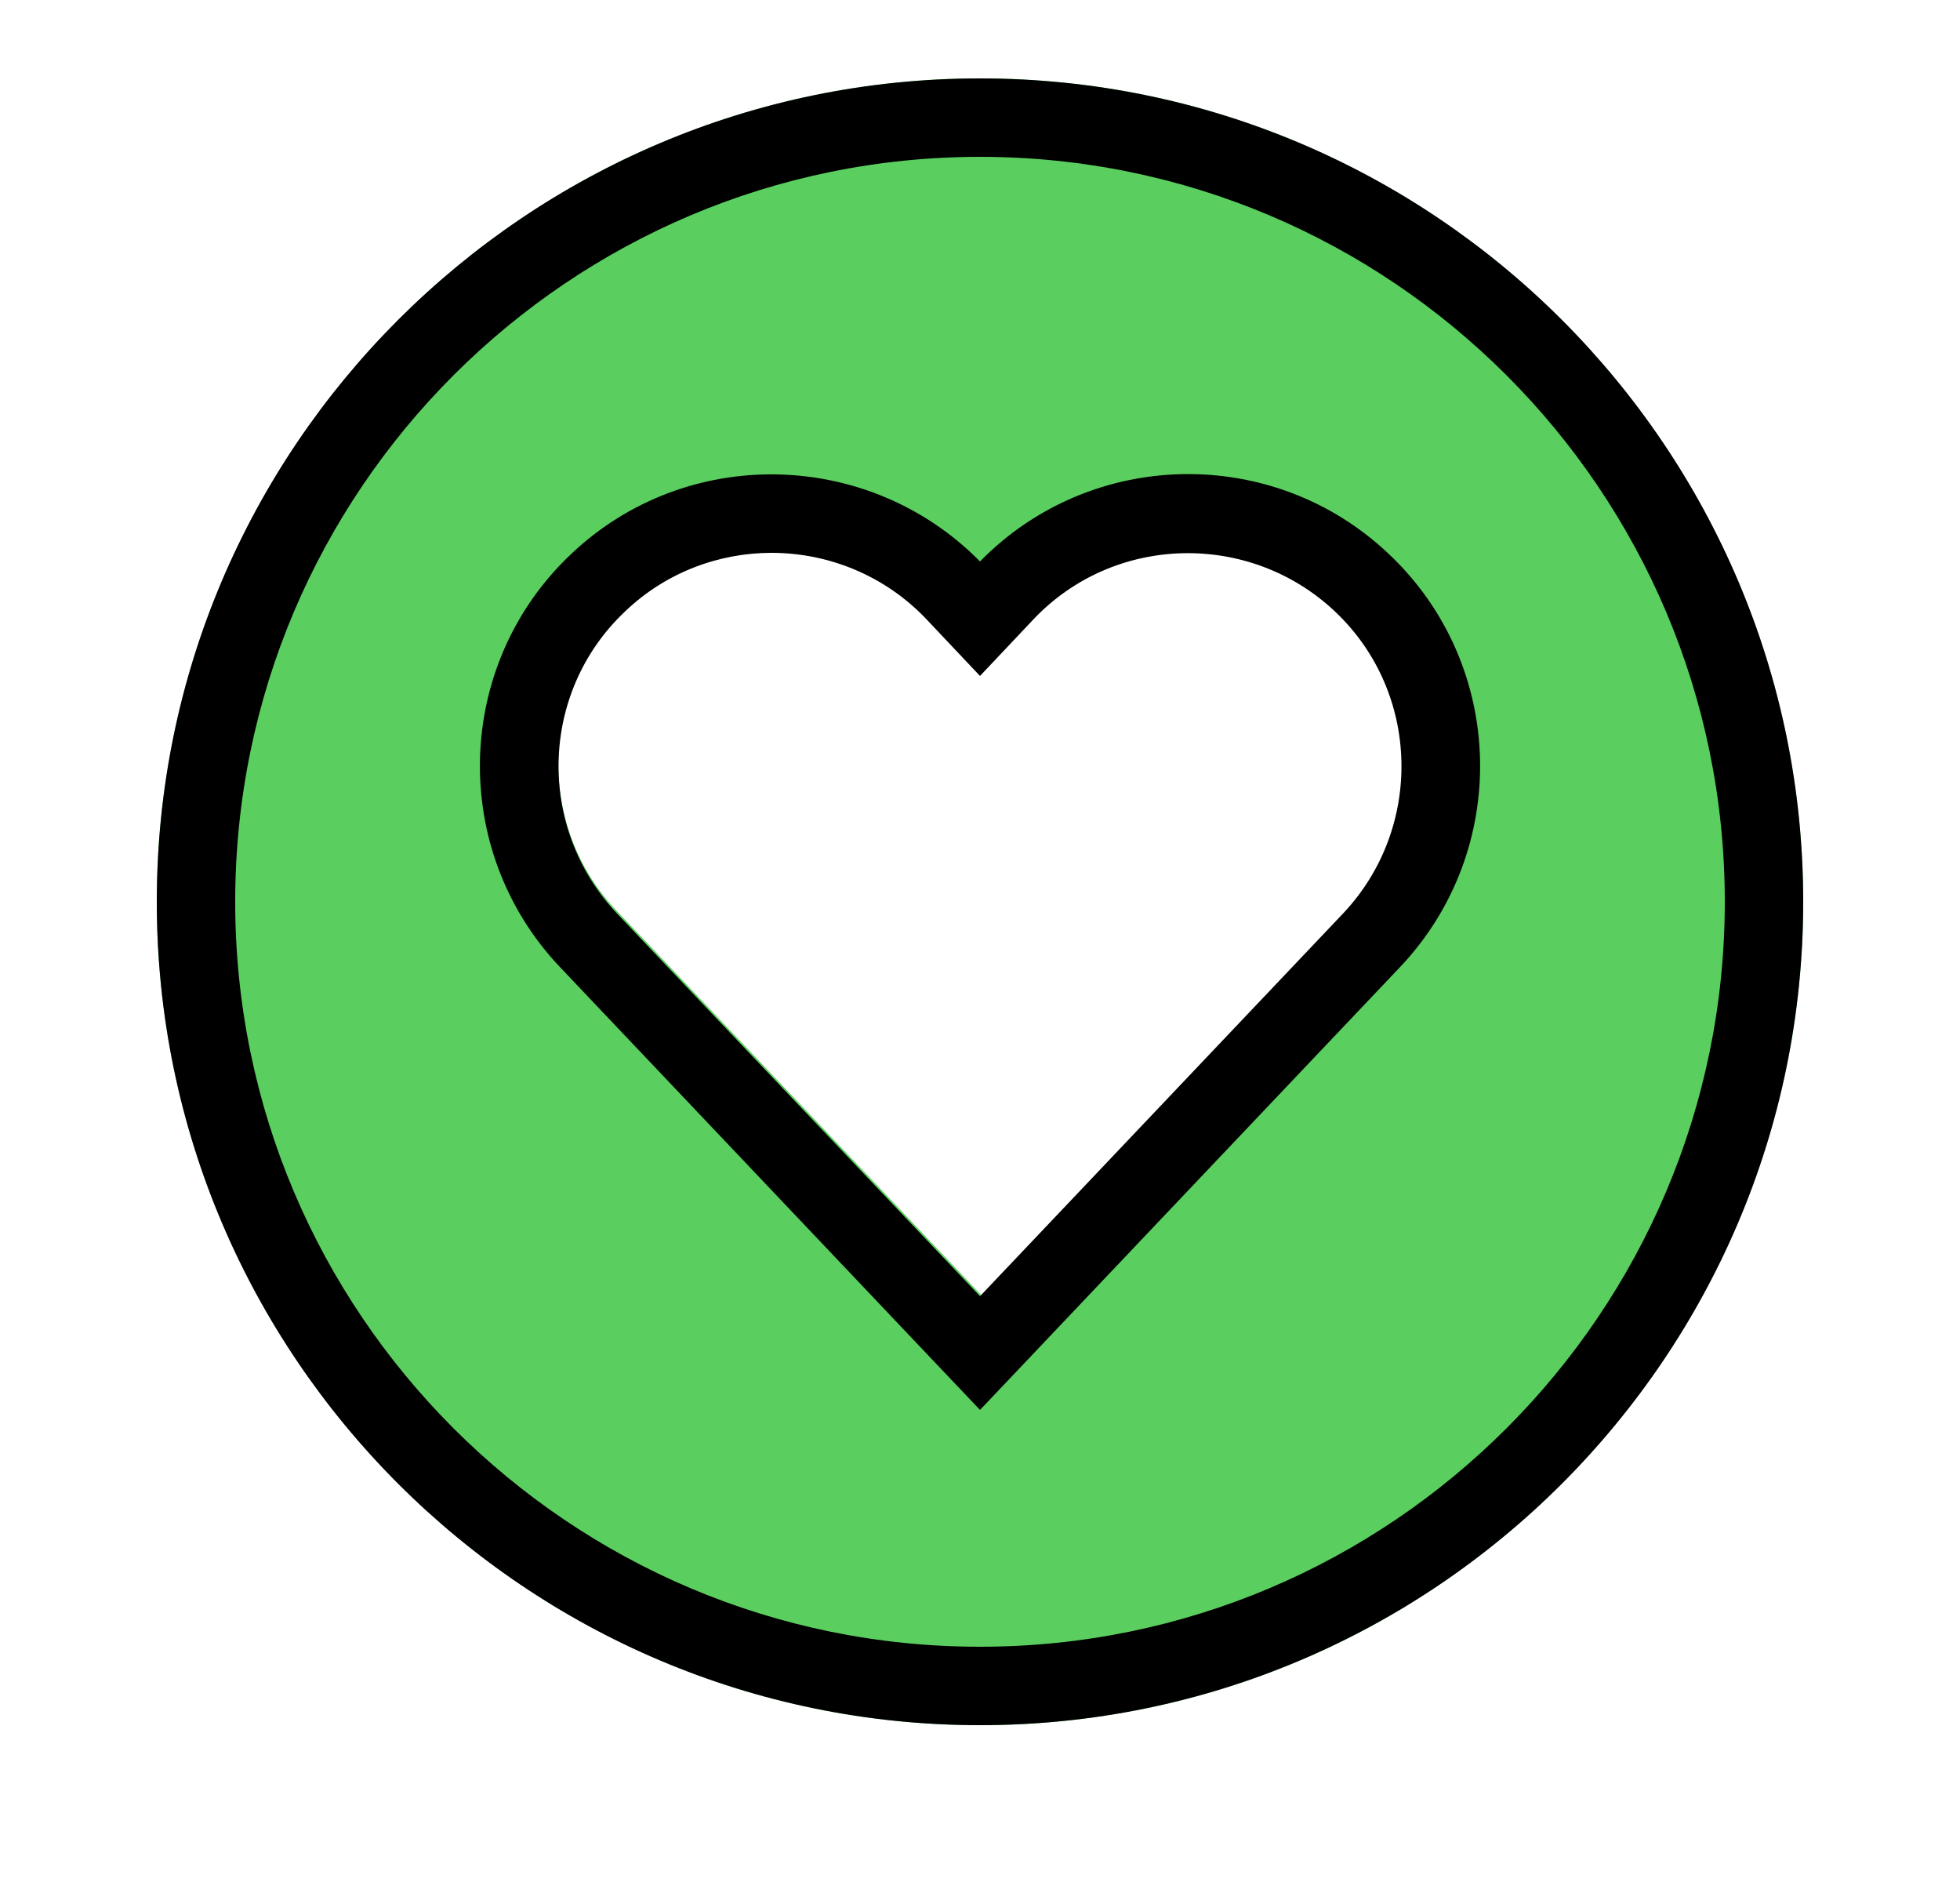
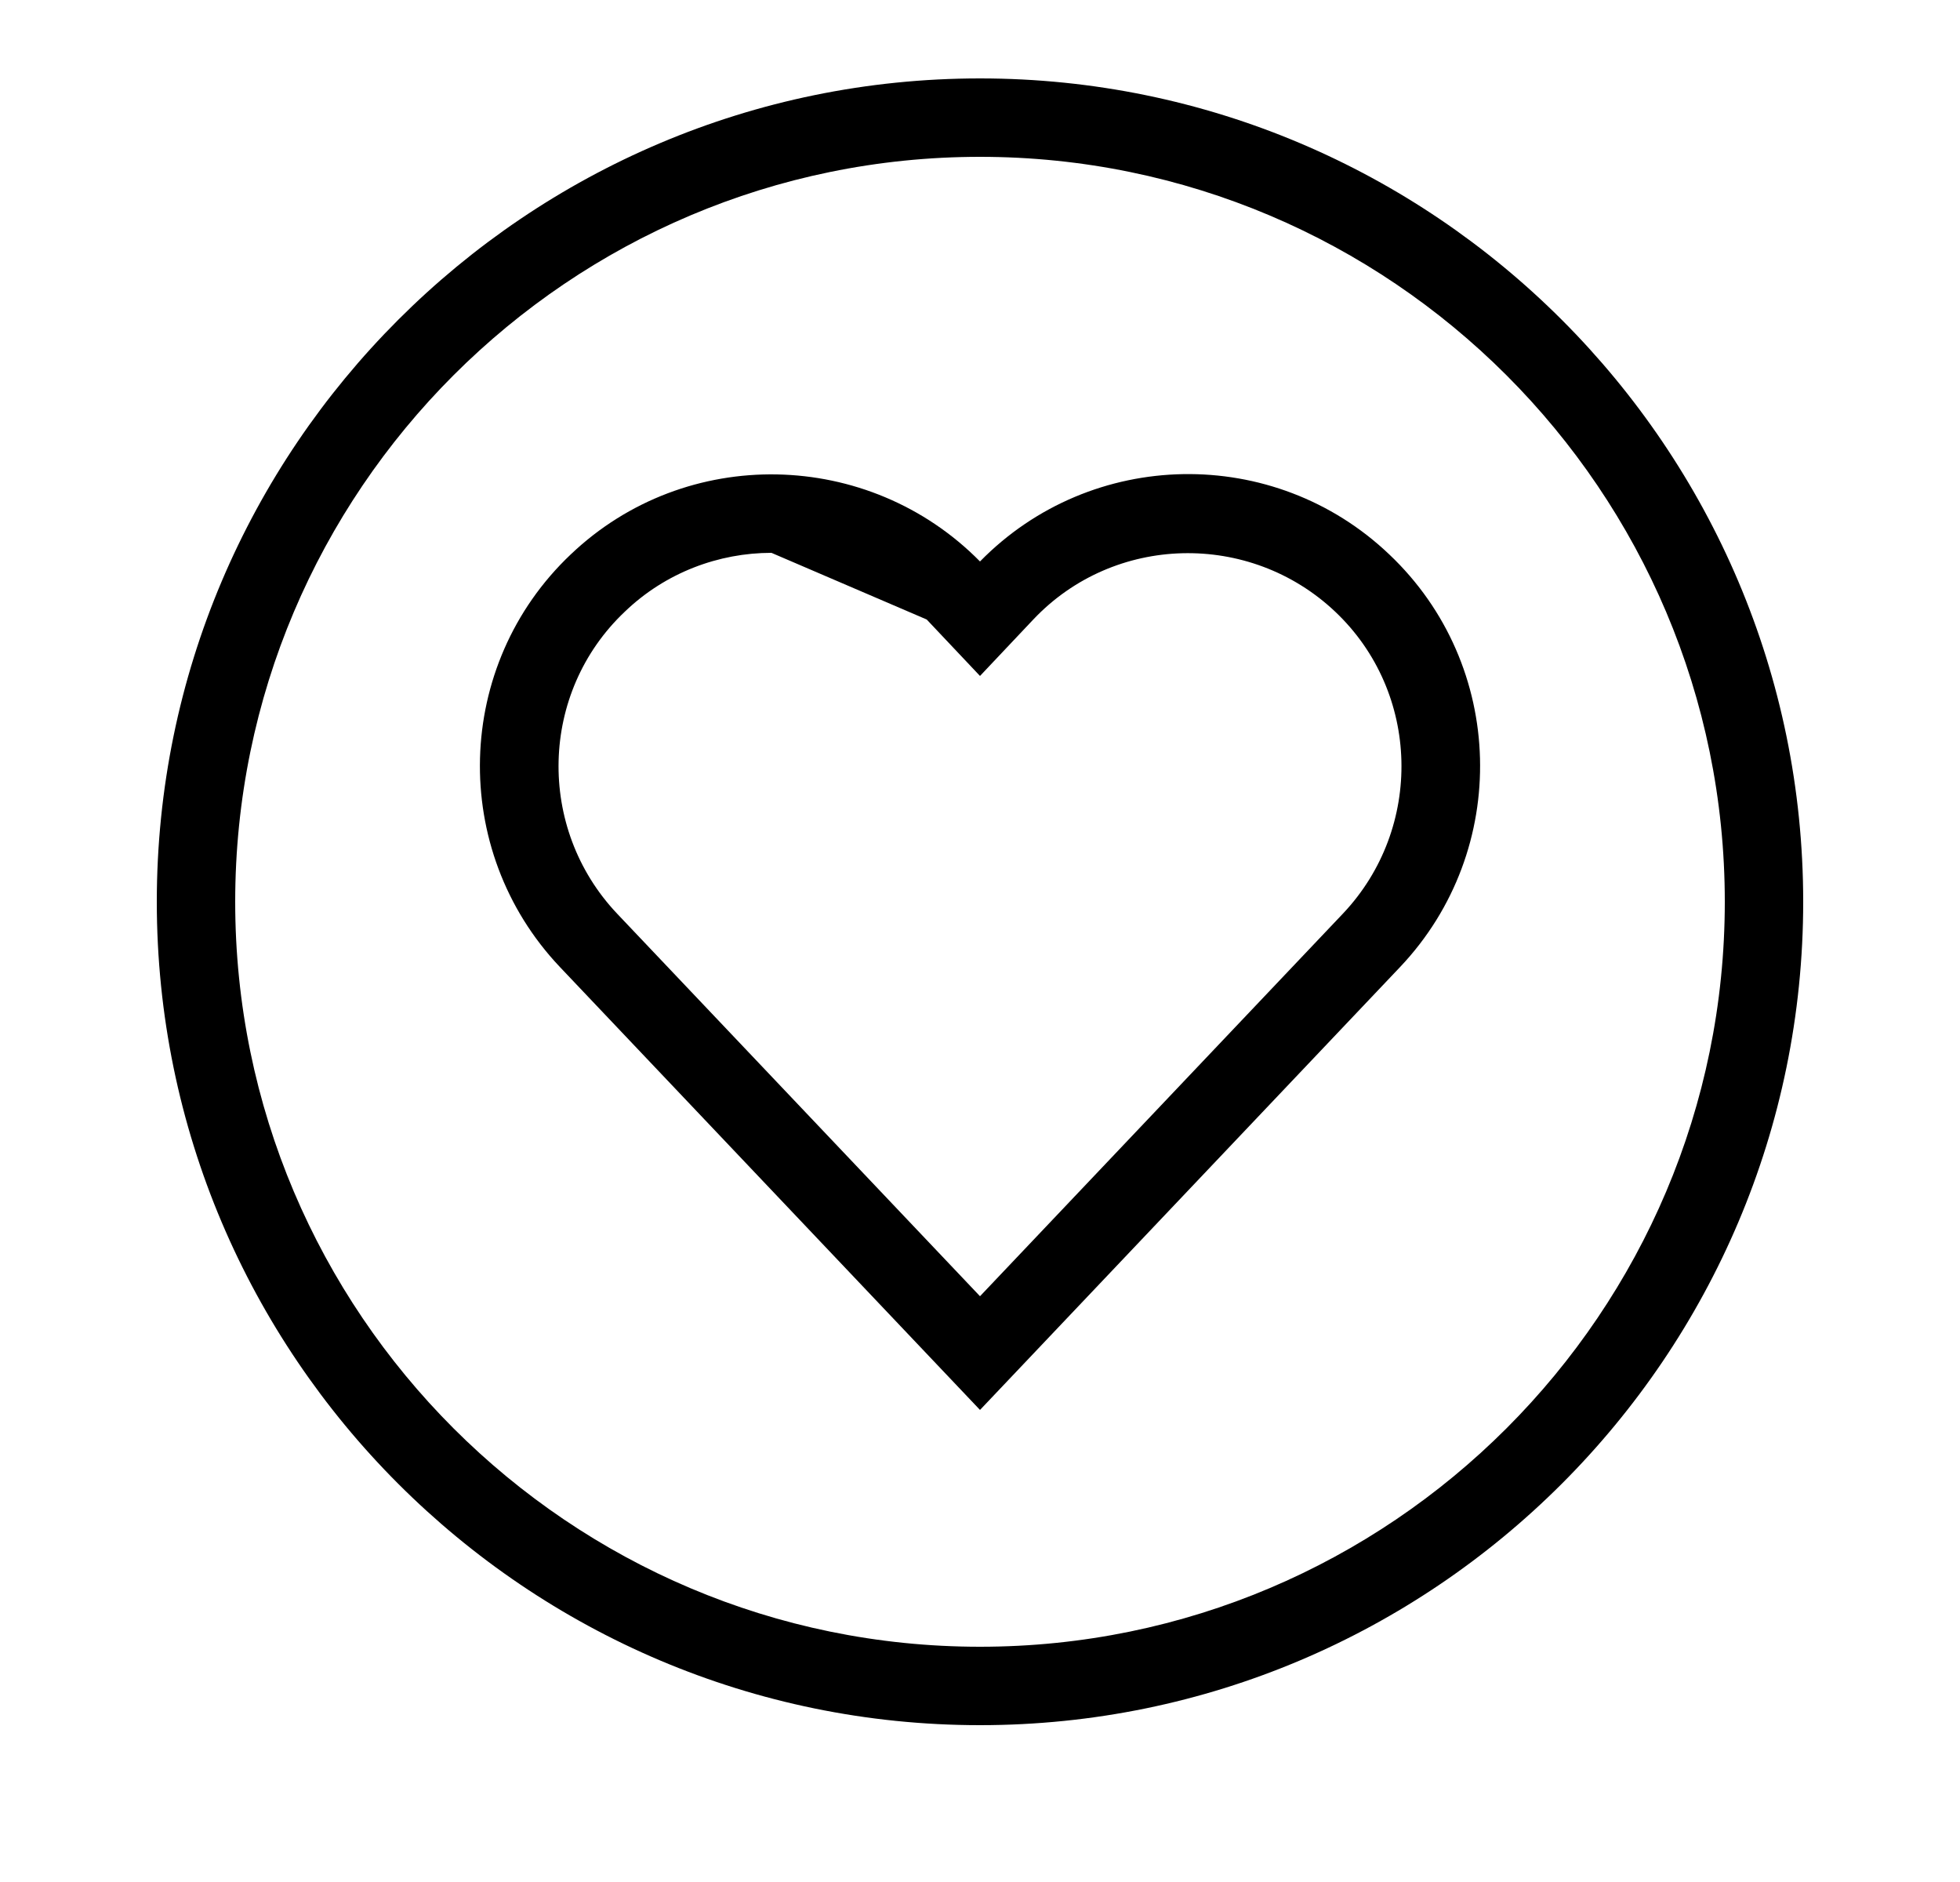
<svg xmlns="http://www.w3.org/2000/svg" width="25" height="24" viewBox="0 0 25 24" fill="none">
-   <path d="M12.5 1C6.71 1 2 5.71 2 11.5C2 17.29 6.71 22 12.5 22C18.29 22 23 17.29 23 11.5C23 5.71 18.29 1 12.5 1ZM17.17 11.62L12.52 16.52L7.87 11.62C6.83 10.53 6.88 8.79 7.97 7.76C8.5 7.26 9.17 7.01 9.85 7.01C10.57 7.01 11.3 7.3 11.83 7.86L12.52 8.58L13.21 7.86C14.25 6.77 15.98 6.72 17.07 7.76C18.16 8.8 18.21 10.53 17.17 11.62Z" fill="#5ACE5E" />
  <path d="M12.5 22C6.71 22 2 17.29 2 11.5C2 5.71 6.71 1 12.5 1C18.29 1 23 5.71 23 11.5C23 17.29 18.29 22 12.5 22ZM12.5 2C7.26 2 3 6.26 3 11.5C3 16.74 7.26 21 12.5 21C17.74 21 22 16.74 22 11.5C22 6.26 17.74 2 12.5 2Z" fill="black" />
-   <path d="M12.5 17.98L7.14 12.33C5.73 10.84 5.79 8.48 7.28 7.07C8.75 5.67 11.08 5.72 12.5 7.16C13.92 5.71 16.25 5.67 17.72 7.07C19.21 8.48 19.27 10.84 17.86 12.33L12.5 17.98ZM9.84 7.05C9.17 7.05 8.49 7.3 7.97 7.8C6.88 8.83 6.84 10.56 7.87 11.65L12.5 16.53L17.13 11.65C18.16 10.56 18.12 8.83 17.03 7.8C15.94 6.77 14.21 6.81 13.18 7.9L12.5 8.62L11.82 7.9C11.29 7.34 10.57 7.05 9.84 7.05Z" fill="black" />
+   <path d="M12.5 17.98L7.14 12.33C5.73 10.84 5.79 8.48 7.28 7.07C8.75 5.67 11.08 5.72 12.5 7.16C13.92 5.71 16.25 5.67 17.72 7.07C19.21 8.48 19.27 10.84 17.86 12.33L12.5 17.98ZM9.84 7.05C9.17 7.05 8.49 7.3 7.97 7.8C6.88 8.83 6.84 10.56 7.87 11.65L12.5 16.53L17.13 11.65C18.16 10.56 18.12 8.83 17.03 7.8C15.94 6.77 14.21 6.81 13.18 7.9L12.5 8.62L11.82 7.9Z" fill="black" />
</svg>